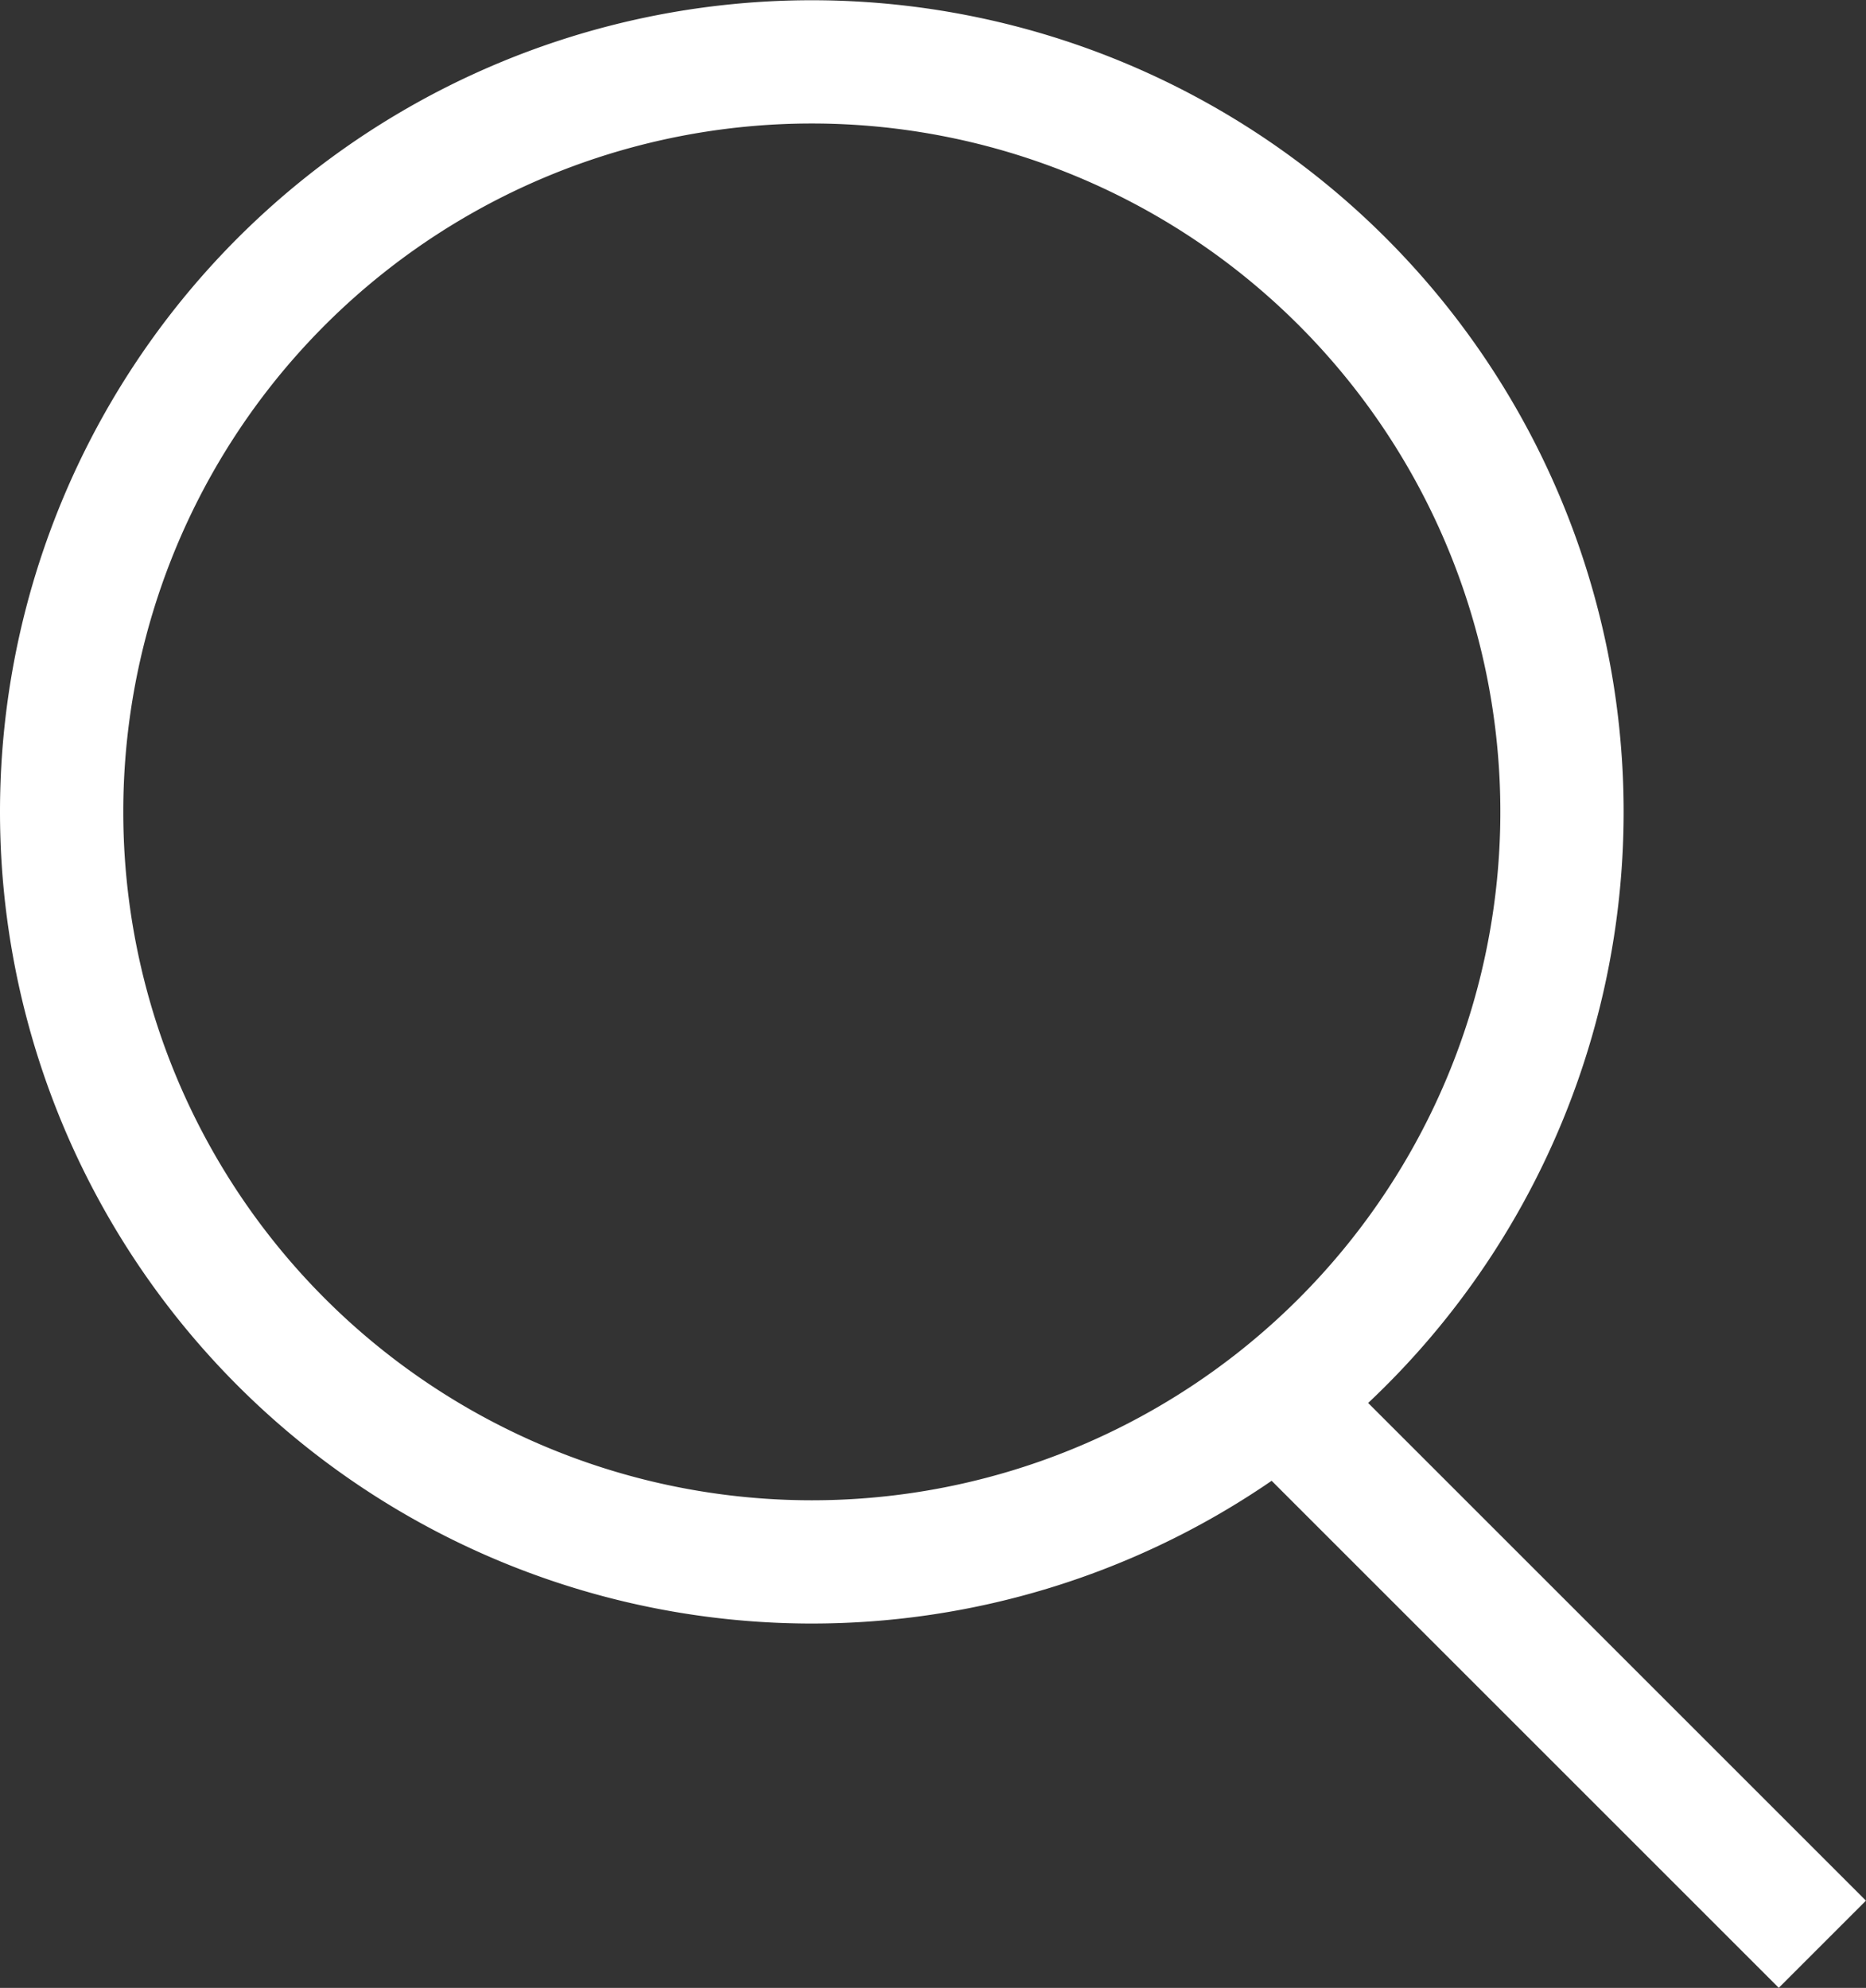
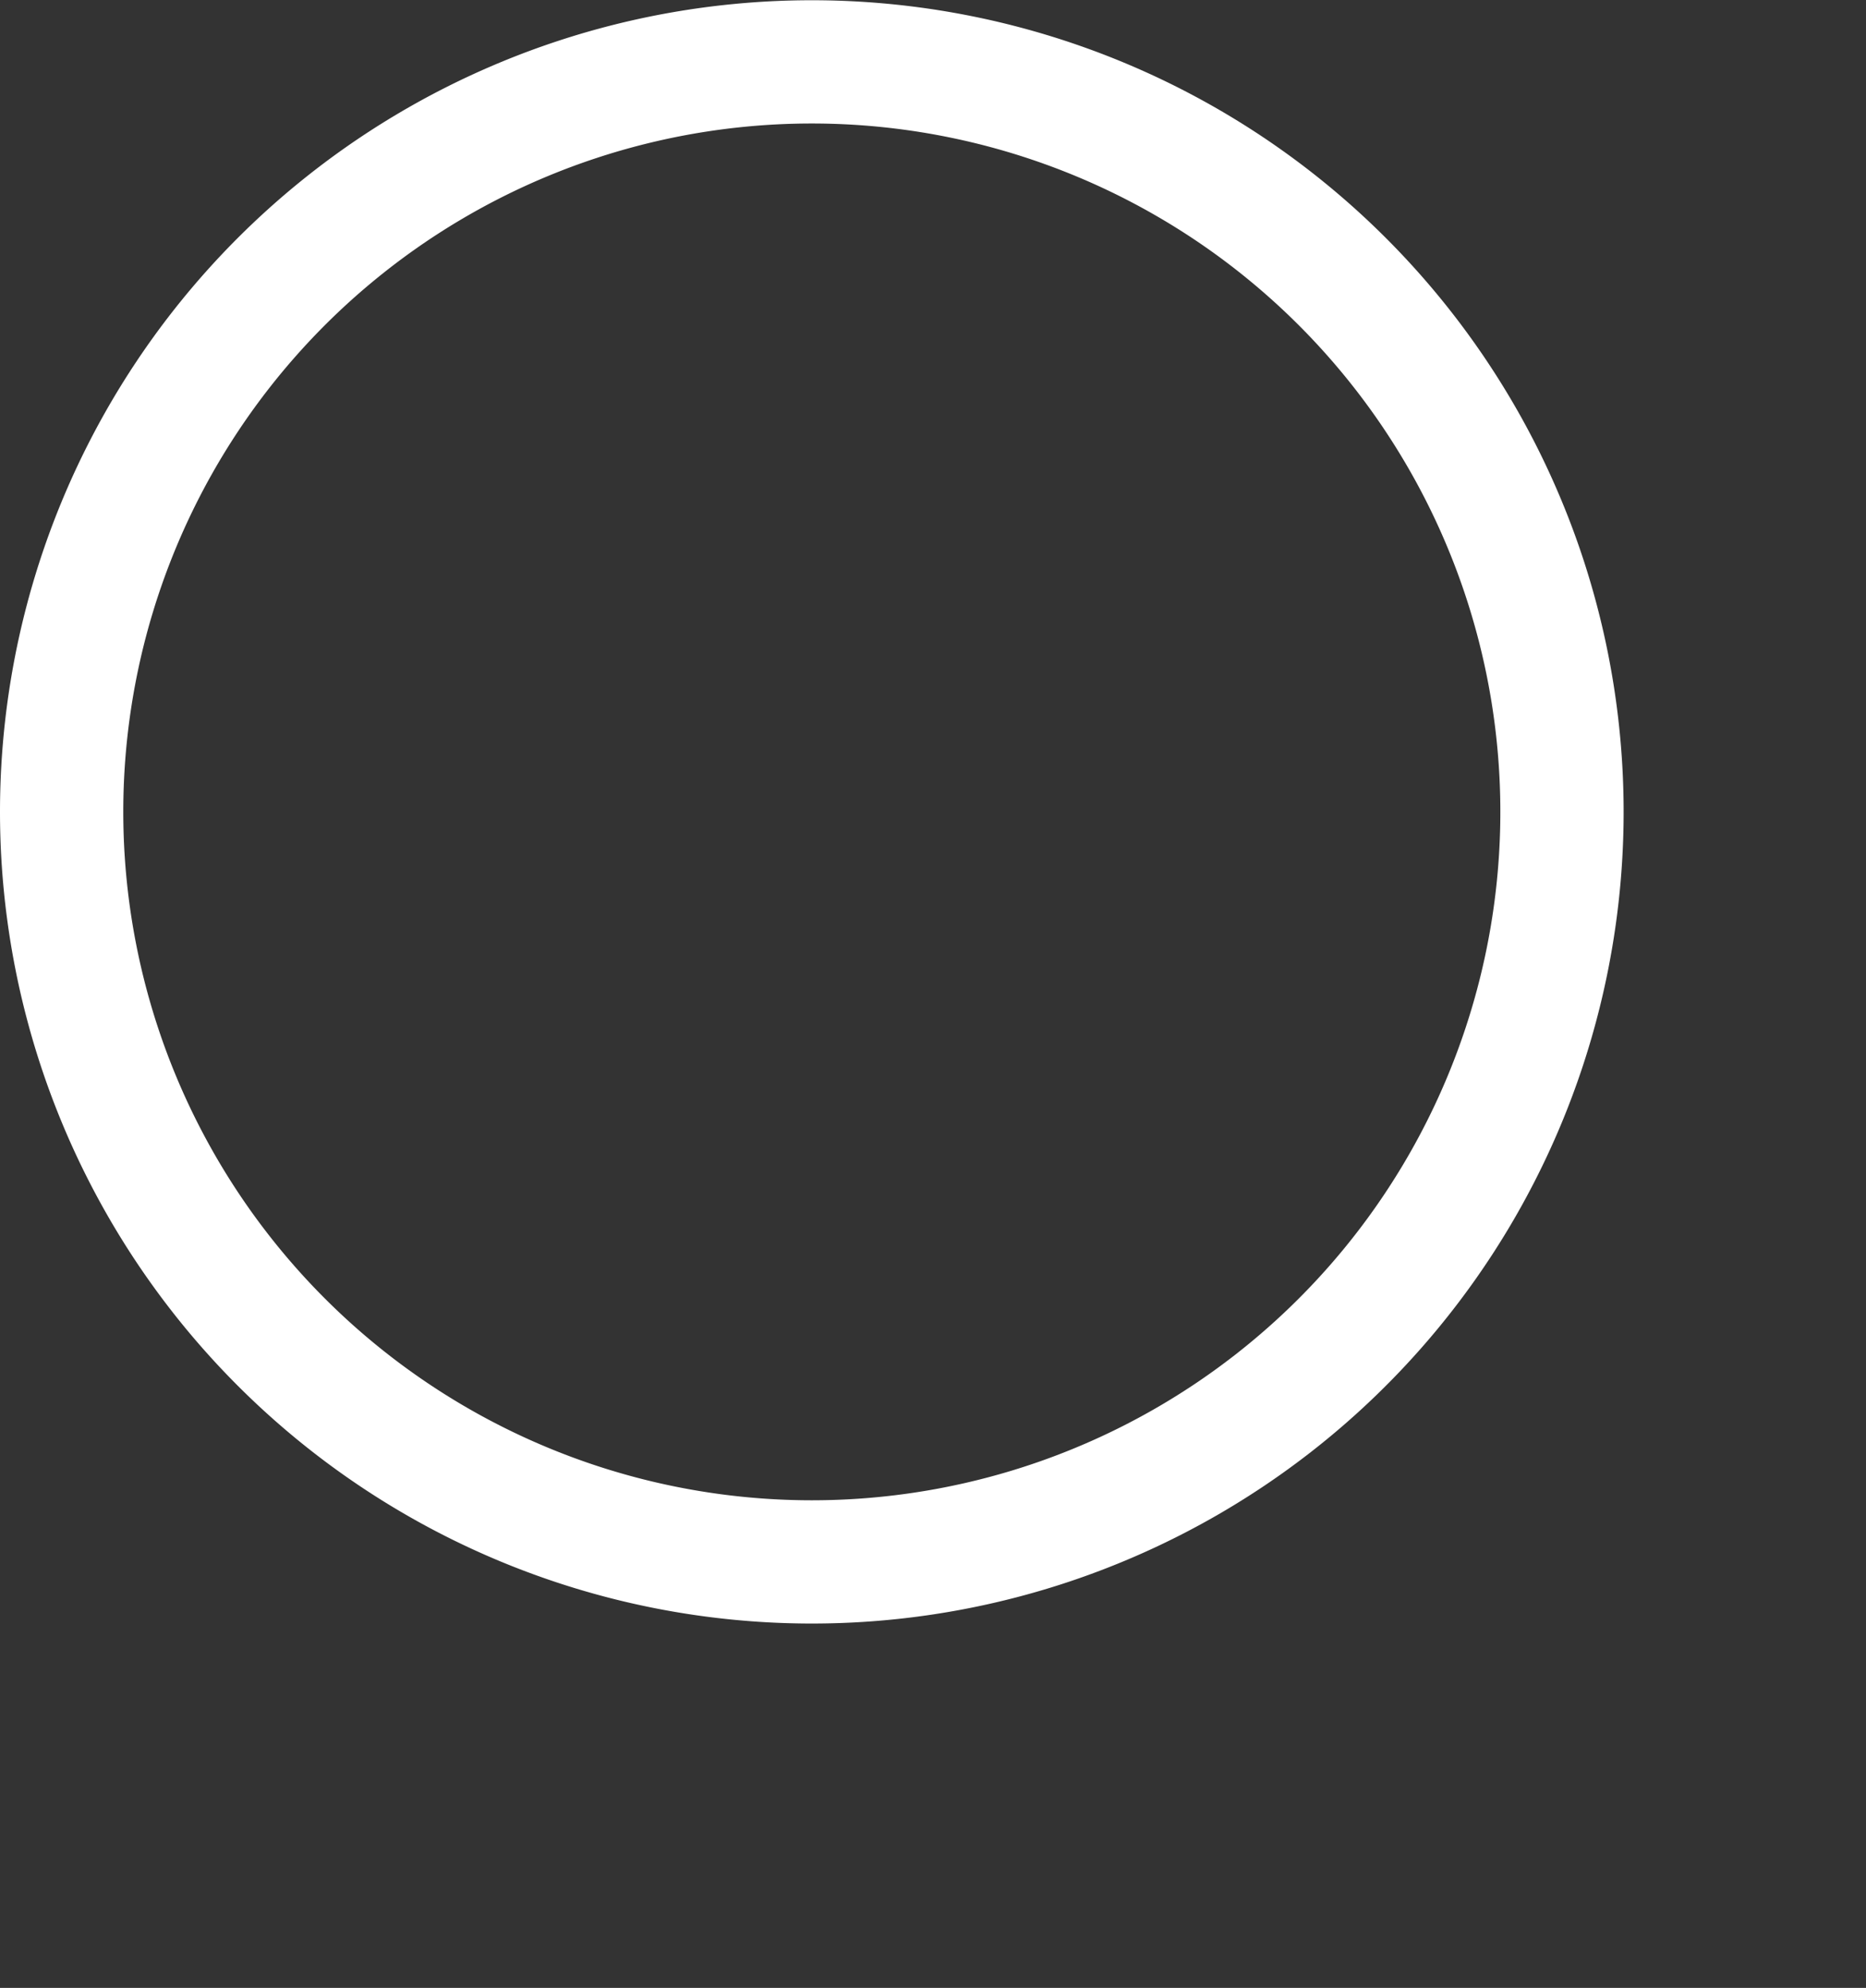
<svg xmlns="http://www.w3.org/2000/svg" id="e60db5dc-a745-4604-85b2-8d68cf259fa7" data-name="Ebene 1" viewBox="0 0 15.136 16.128">
  <rect x="0" y="0" width="15.136" height="16.128" fill="#333333" stroke="none" />
  <title>suche</title>
  <path d="M28.586,34.544a6.085,6.085,0,1,0-6.086-6.086A6.086,6.086,0,0,0,28.586,34.544Z" transform="translate(-22 -21.872)" style="fill:none;stroke:#fff;stroke-linejoin:round" />
-   <line x1="10.316" y1="11.308" x2="14.782" y2="15.774" style="fill:none;stroke:#fff;stroke-linejoin:round" />
</svg>